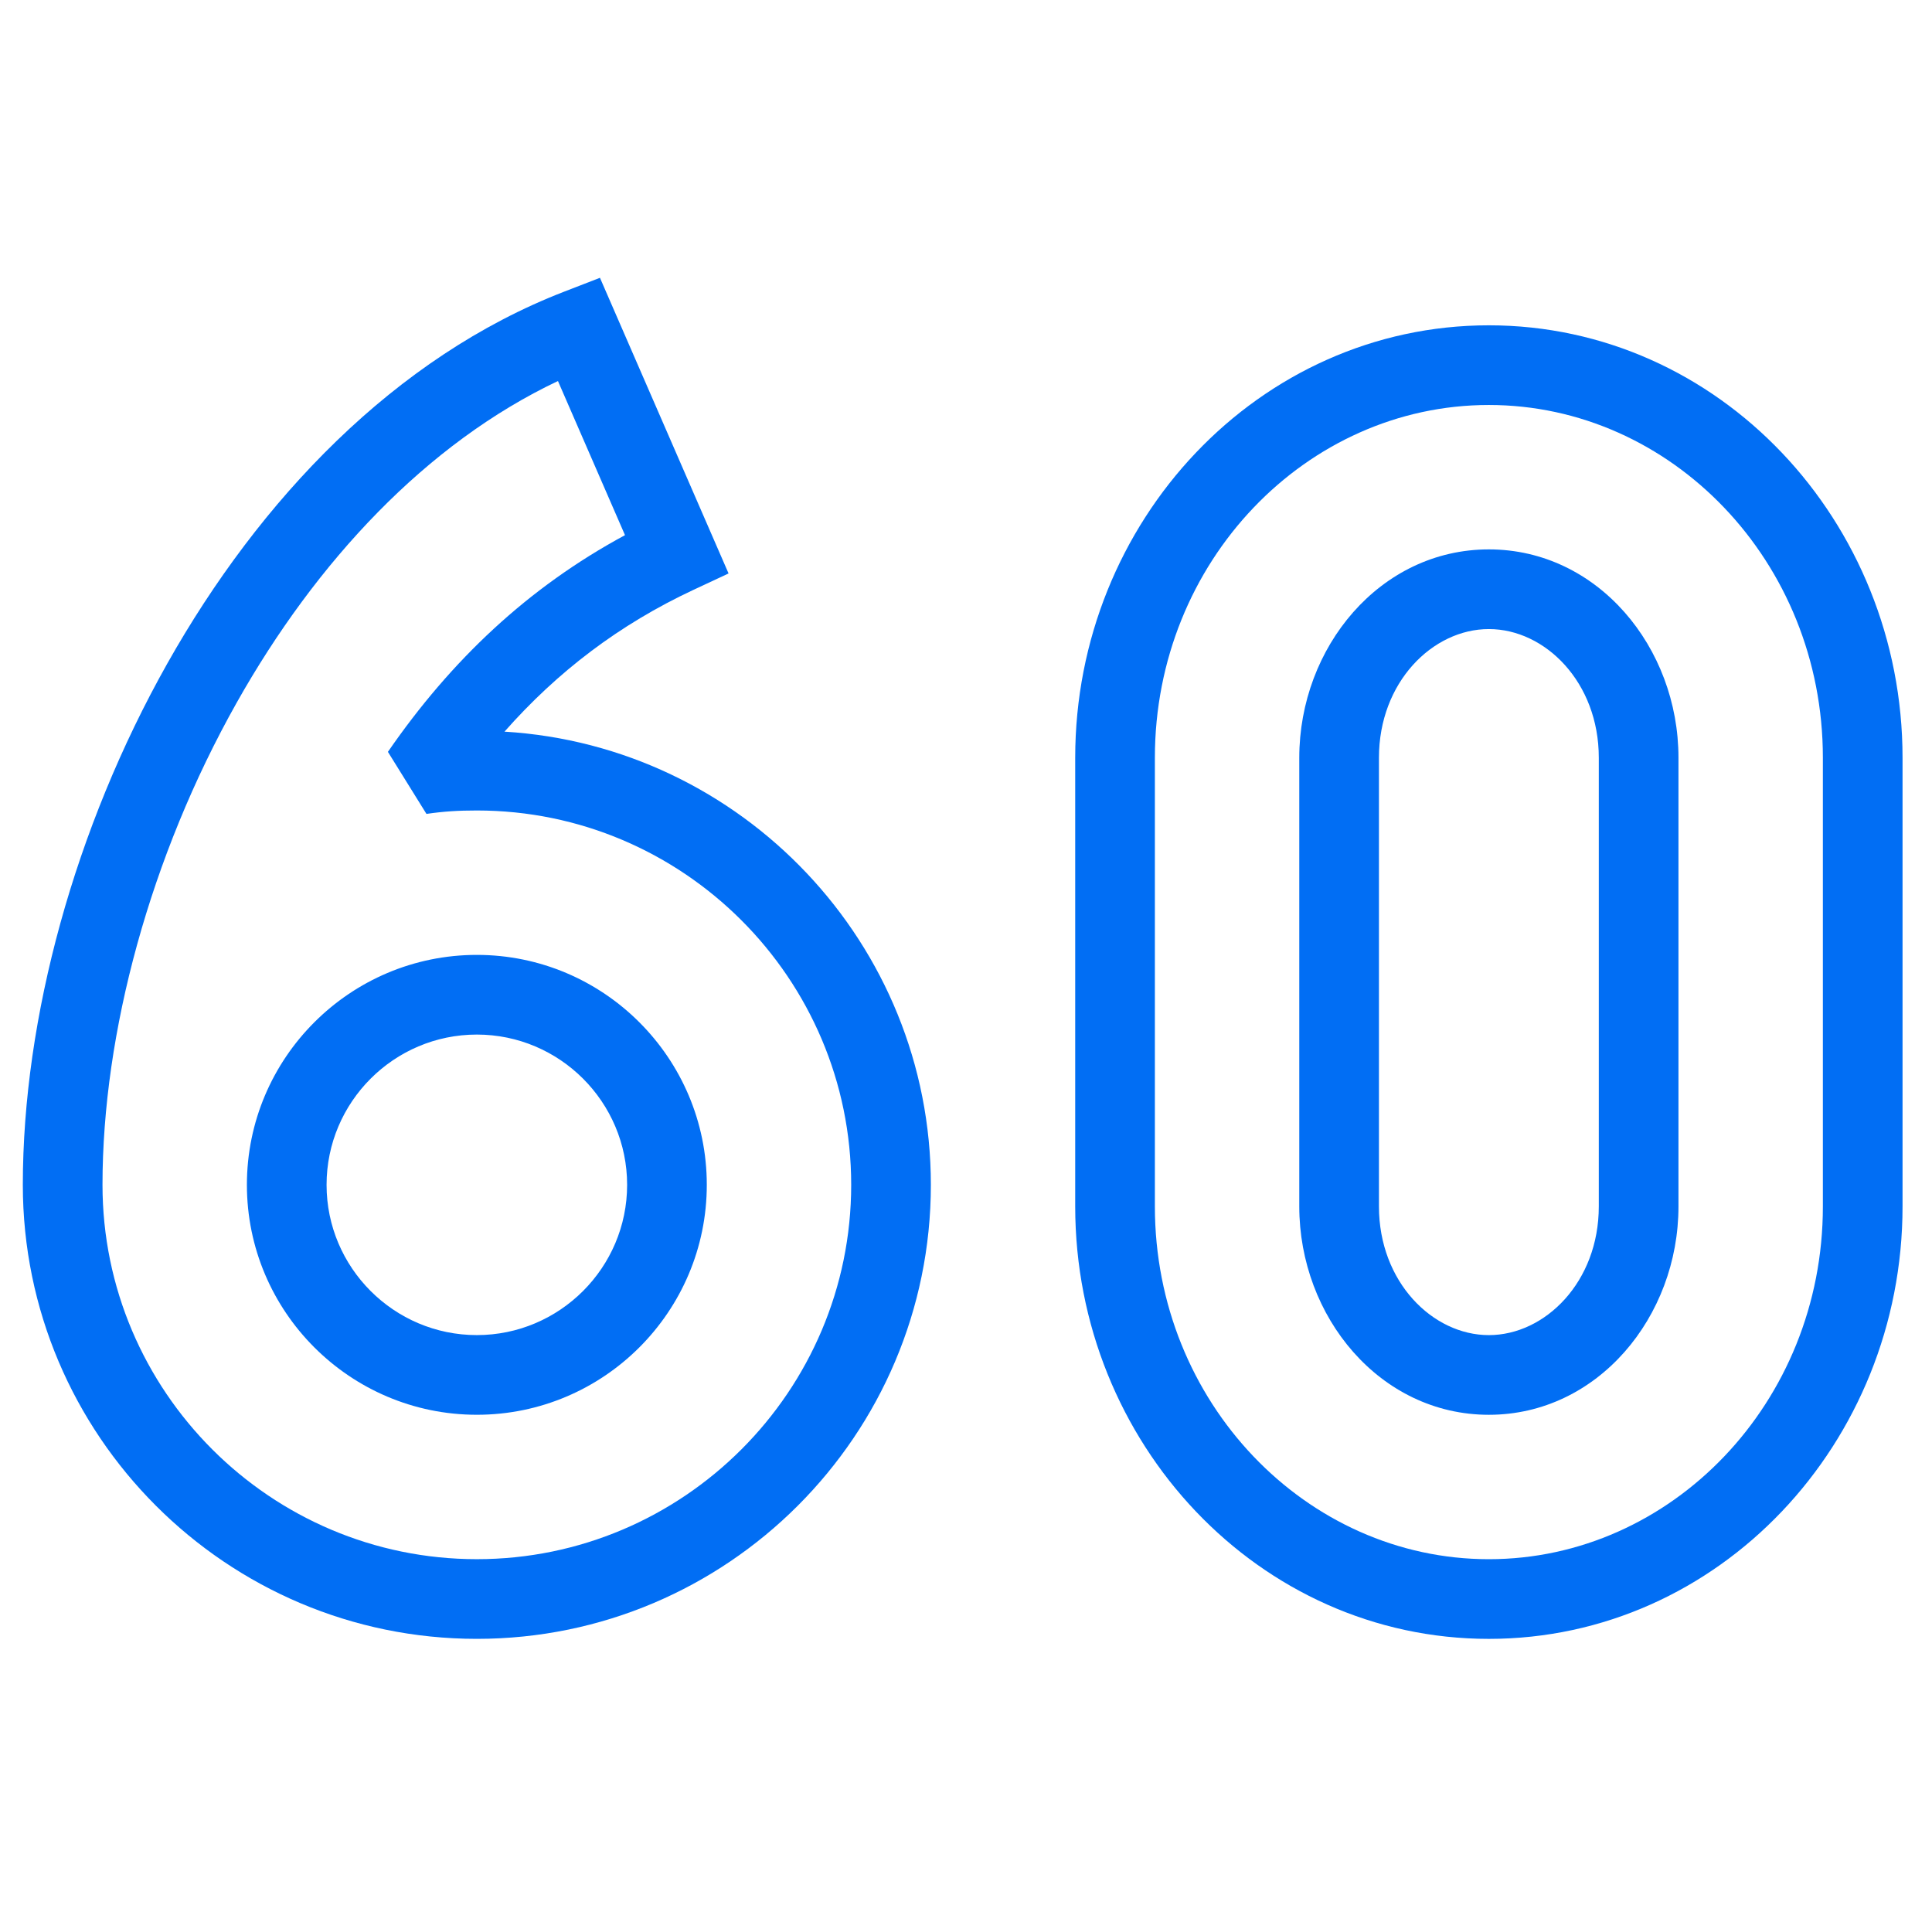
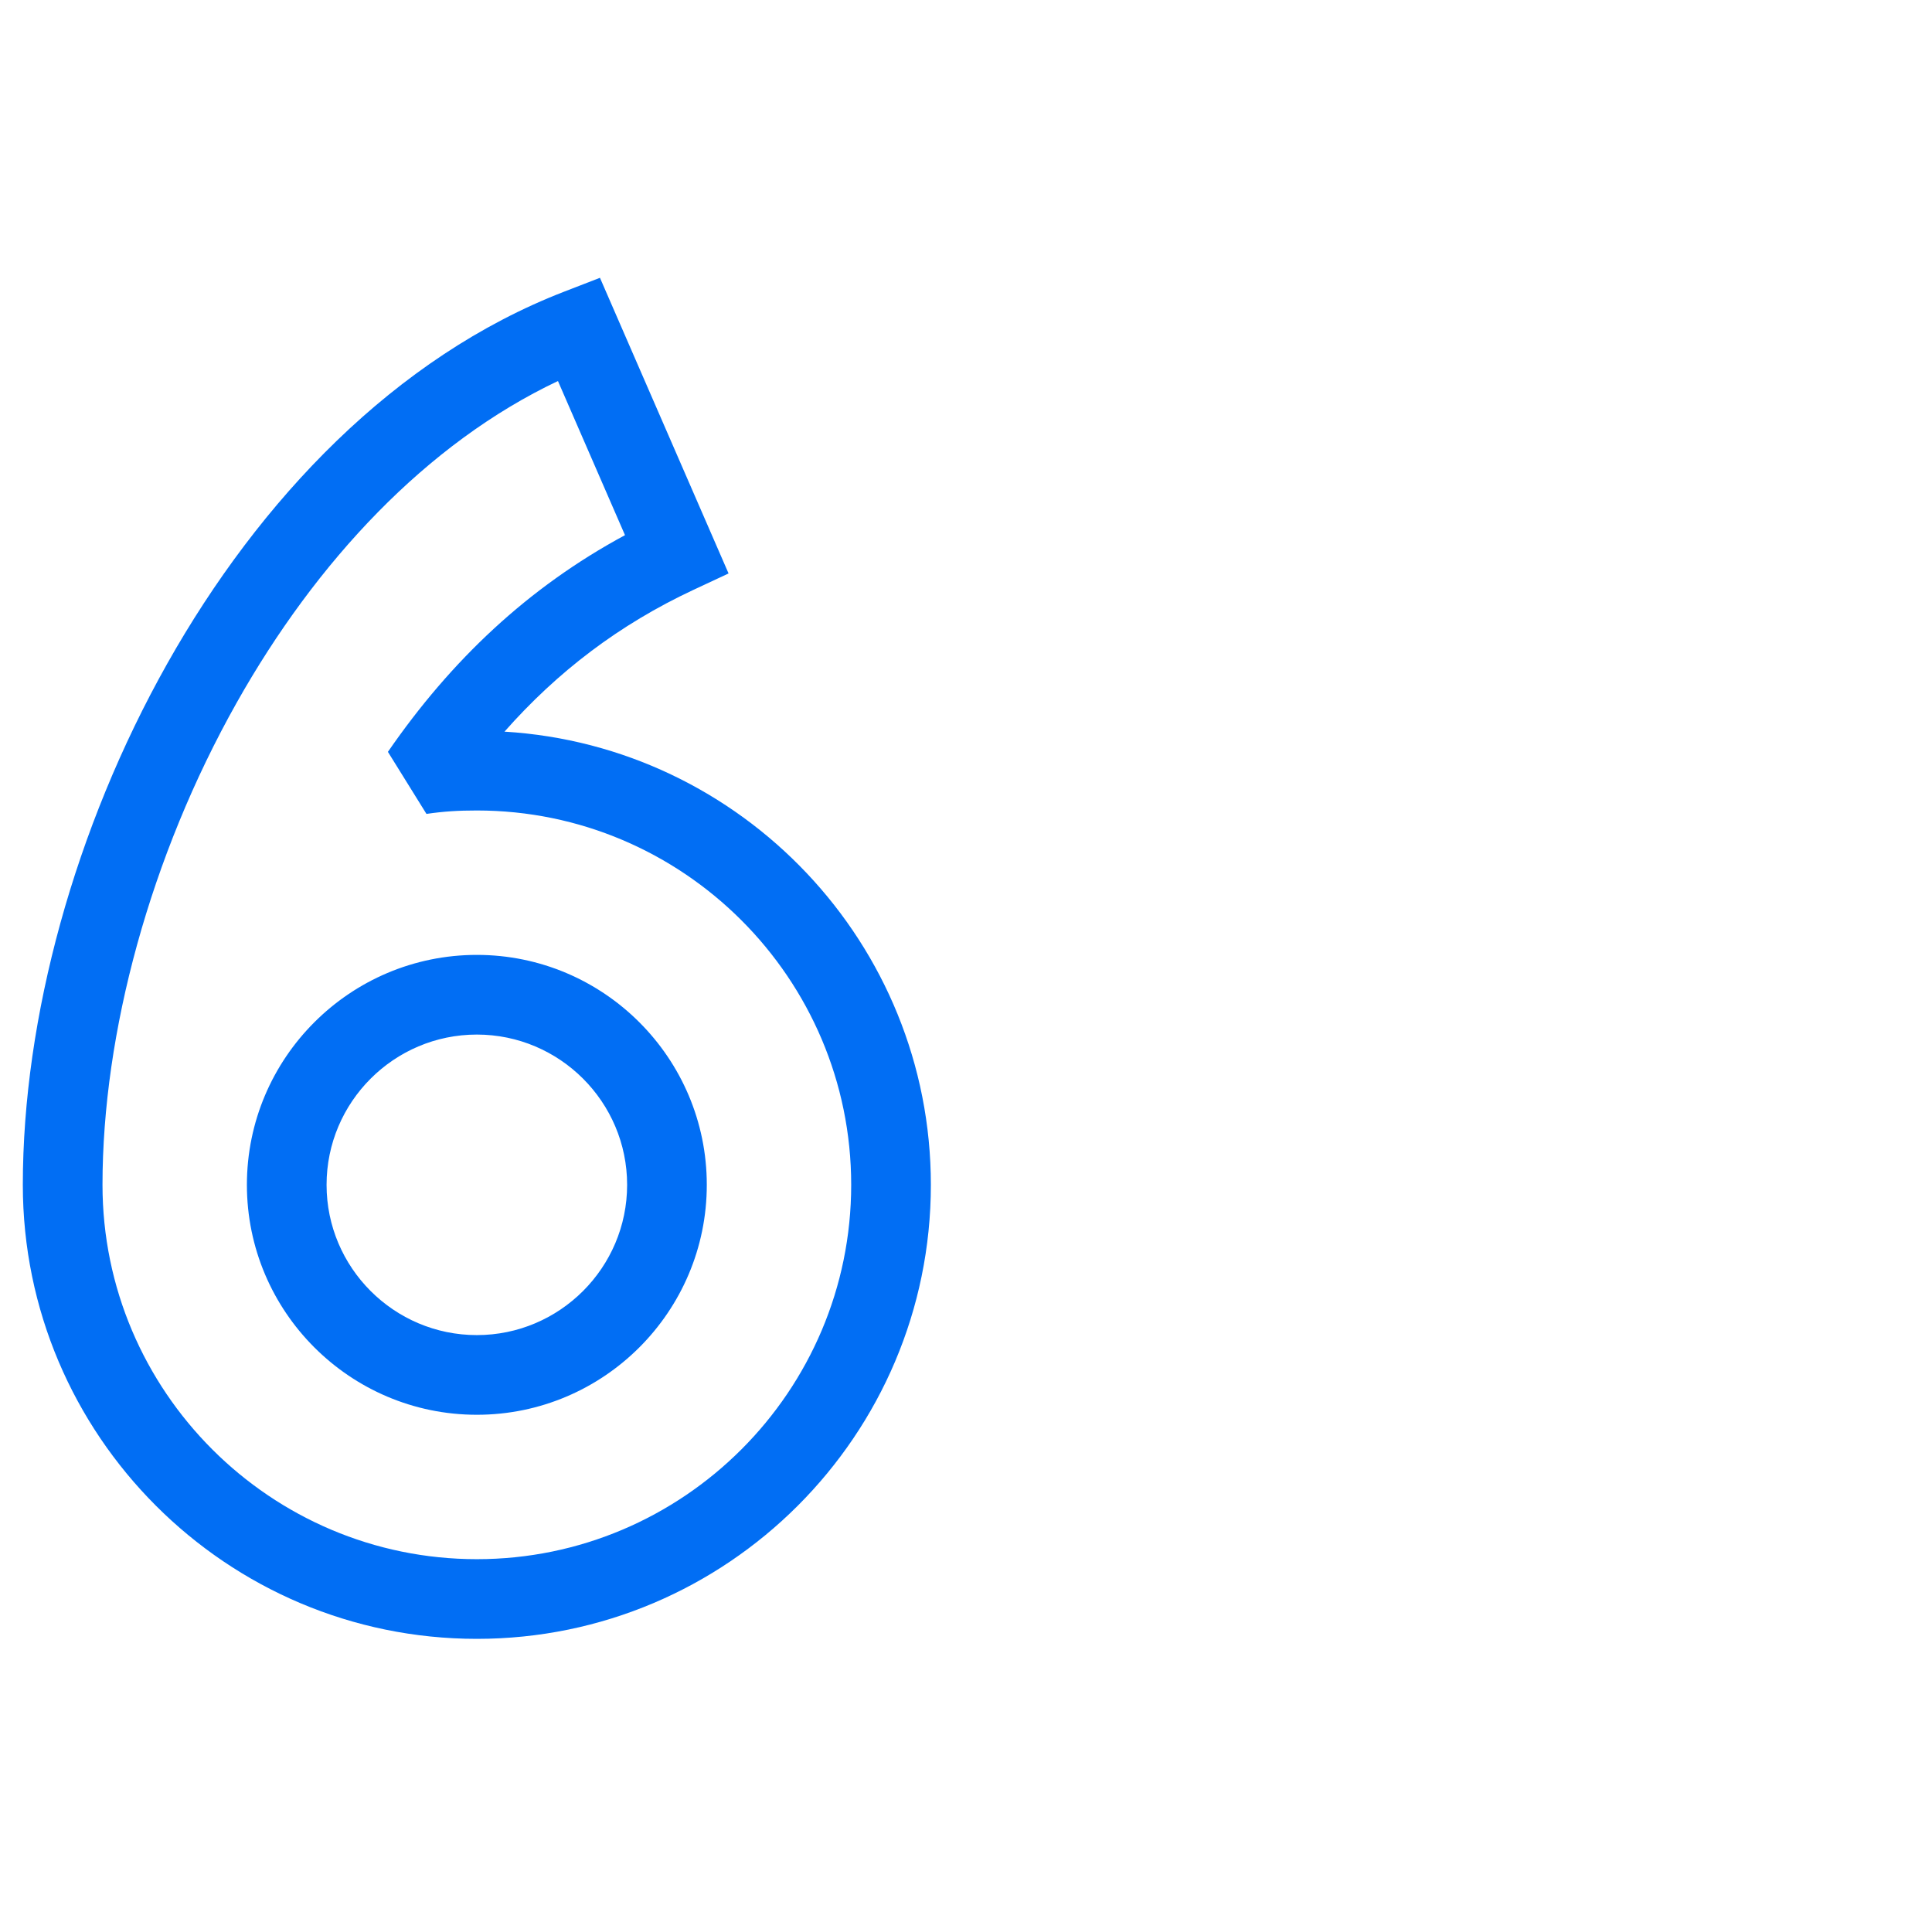
<svg xmlns="http://www.w3.org/2000/svg" width="97" height="96" viewBox="0 0 97 96" fill="none">
  <path d="M42.736 59.484C42.736 49.123 34.302 40.69 23.941 40.69C22.999 40.69 22.286 40.735 21.411 40.862L19.476 37.747C22.651 33.145 26.51 29.495 31.379 26.867L28.013 19.129C21.413 22.257 15.879 28.183 11.884 35.277C7.544 42.986 5.146 51.859 5.146 59.484C5.146 69.846 13.579 78.278 23.941 78.278C34.303 78.278 42.736 69.846 42.736 59.484ZM31.486 59.484C31.486 55.326 28.099 51.94 23.941 51.94C19.783 51.94 16.396 55.326 16.396 59.484C16.396 63.643 19.783 67.028 23.941 67.028C28.099 67.028 31.486 63.642 31.486 59.484ZM35.486 59.484C35.486 65.852 30.308 71.028 23.941 71.028C17.573 71.028 12.396 65.852 12.396 59.484C12.396 53.117 17.573 47.94 23.941 47.94C30.308 47.94 35.486 53.117 35.486 59.484ZM46.736 59.484C46.736 72.055 36.512 82.278 23.941 82.278C11.37 82.278 1.146 72.055 1.146 59.484C1.146 51.102 3.757 41.558 8.398 33.315C13.034 25.081 19.821 17.932 28.331 14.64L30.122 13.947L36.579 28.79L34.815 29.614C31.088 31.357 27.987 33.722 25.329 36.732C37.255 37.452 46.736 47.38 46.736 59.484Z" fill="#016EF4" />
-   <path d="M91.521 38.042C91.521 28.185 83.905 20.332 74.751 20.332C65.598 20.332 57.983 28.185 57.983 38.042V60.568C57.983 70.425 65.598 78.279 74.751 78.279C83.905 78.279 91.521 70.425 91.521 60.568V38.042ZM80.271 38.042C80.271 34.253 77.578 31.582 74.751 31.582C71.926 31.582 69.233 34.254 69.233 38.042V60.568C69.233 64.357 71.926 67.029 74.751 67.029C77.578 67.029 80.271 64.357 80.271 60.568V38.042ZM84.271 60.568C84.271 66.11 80.217 71.029 74.751 71.029C69.286 71.029 65.233 66.109 65.233 60.568V38.042C65.233 32.501 69.286 27.582 74.751 27.582C80.217 27.582 84.271 32.501 84.271 38.042V60.568ZM95.521 60.568C95.521 72.448 86.296 82.279 74.751 82.279C63.207 82.279 53.983 72.448 53.983 60.568V38.042C53.983 26.163 63.207 16.332 74.751 16.332C86.296 16.332 95.521 26.163 95.521 38.042V60.568Z" fill="#016EF4" />
</svg>